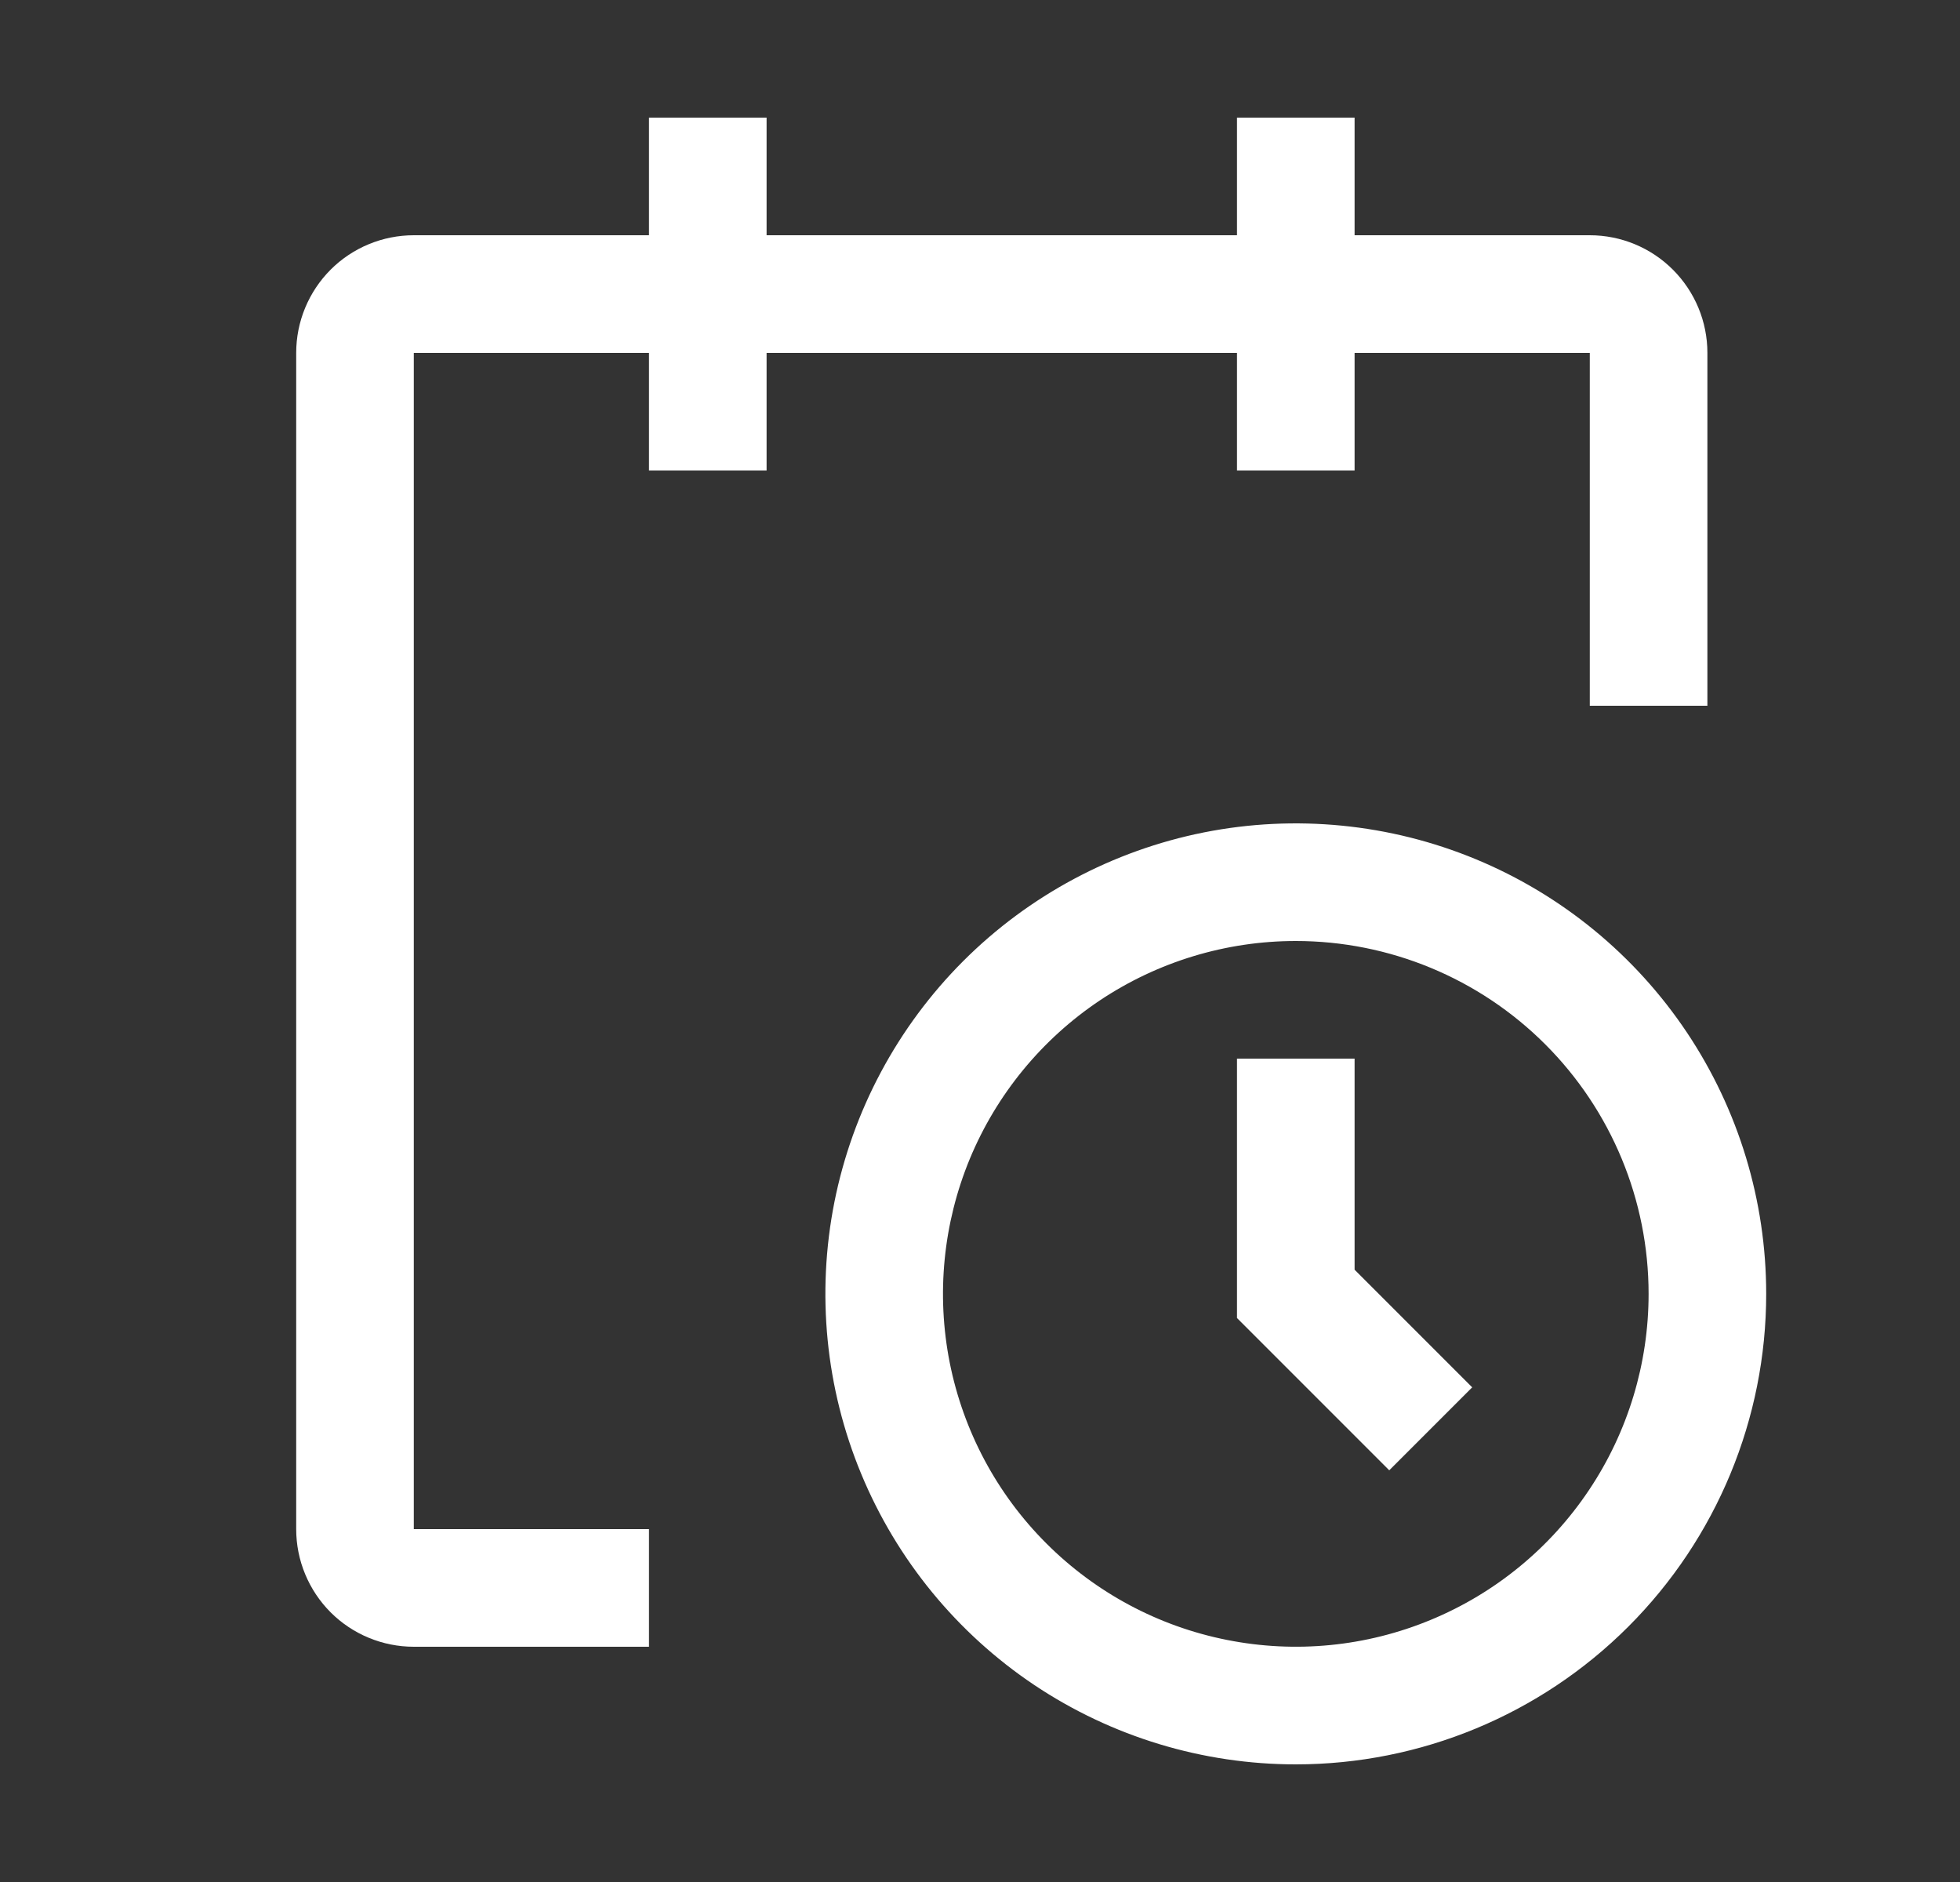
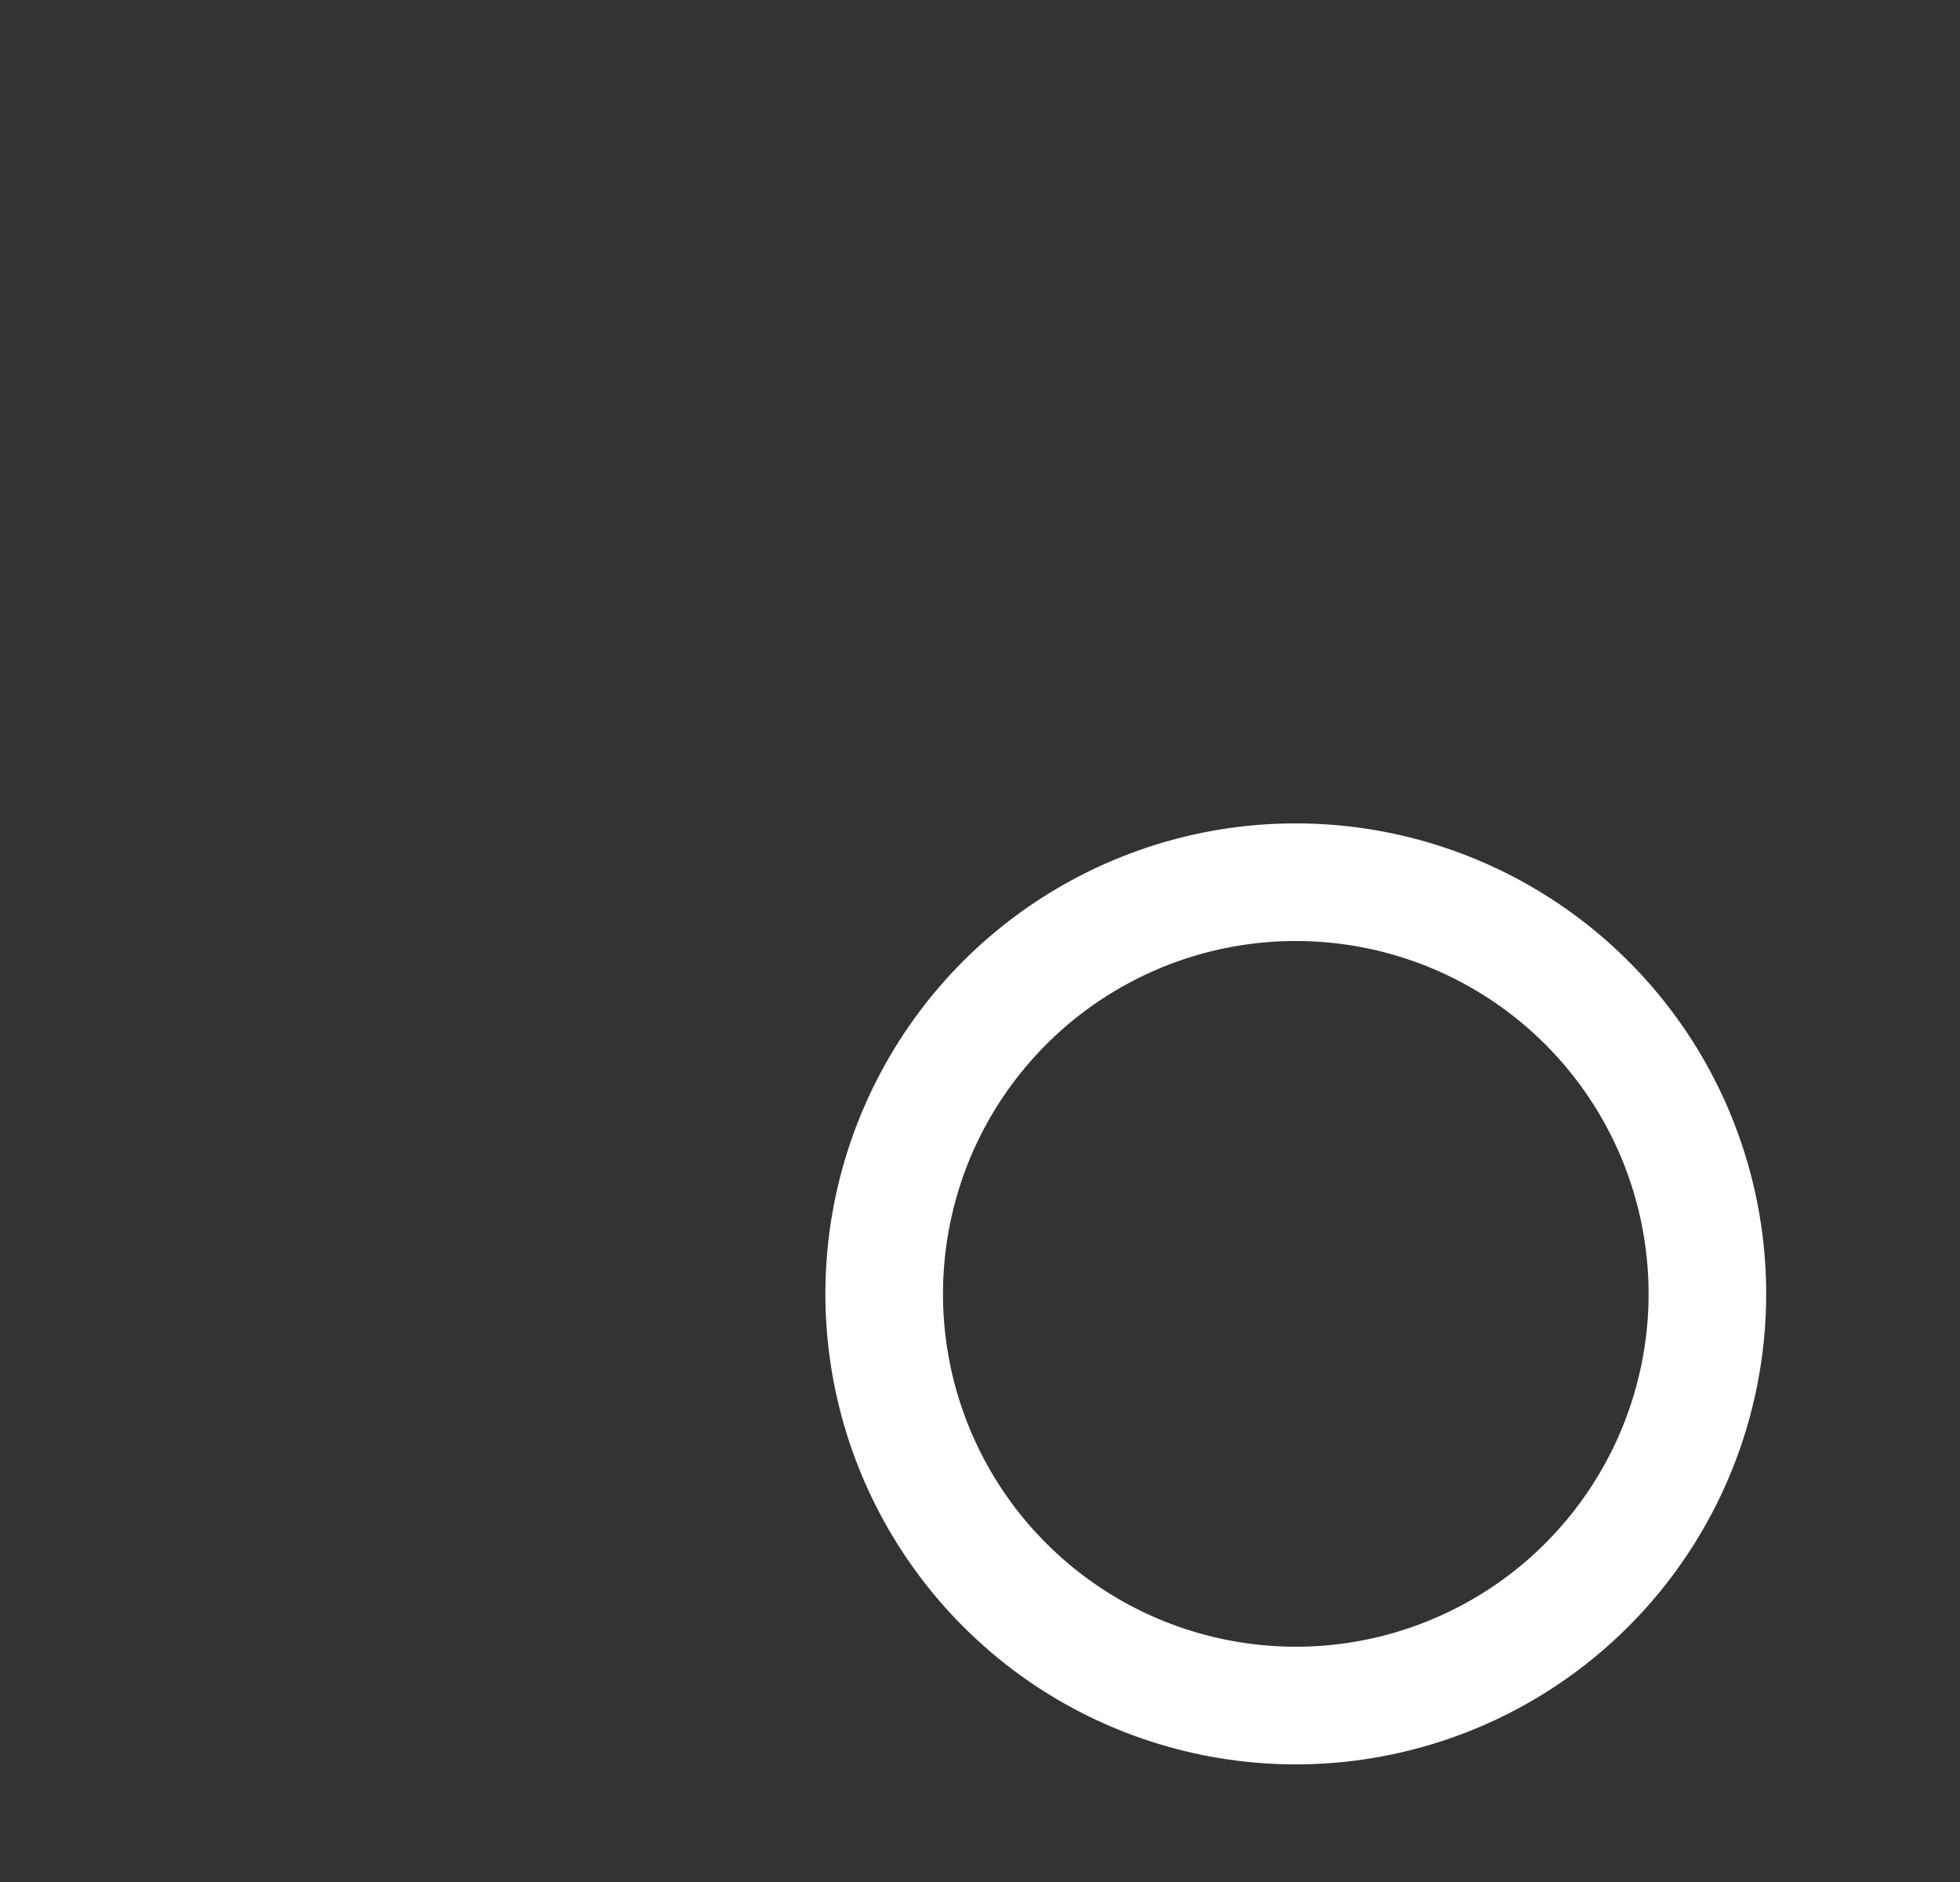
<svg xmlns="http://www.w3.org/2000/svg" width="25" height="24" viewBox="0 0 25 24" fill="none">
  <rect x="0" y="0" width="25" height="24" fill="#333333" stroke="none" />
  <path d="M16.528 22.5C15.341 22.5 14.181 22.148 13.194 21.489C12.208 20.829 11.439 19.892 10.985 18.796C10.53 17.7 10.412 16.493 10.643 15.329C10.875 14.166 11.446 13.097 12.285 12.257C13.124 11.418 14.193 10.847 15.357 10.615C16.521 10.384 17.728 10.503 18.824 10.957C19.92 11.411 20.857 12.18 21.517 13.167C22.176 14.153 22.528 15.313 22.528 16.5C22.528 18.091 21.896 19.617 20.77 20.743C19.645 21.868 18.119 22.5 16.528 22.5ZM16.528 12C15.638 12 14.768 12.264 14.028 12.758C13.288 13.253 12.711 13.956 12.37 14.778C12.03 15.6 11.941 16.505 12.114 17.378C12.288 18.251 12.716 19.053 13.346 19.682C13.975 20.311 14.777 20.74 15.65 20.913C16.523 21.087 17.428 20.998 18.25 20.657C19.072 20.317 19.775 19.74 20.269 19C20.764 18.26 21.028 17.39 21.028 16.5C21.028 15.306 20.554 14.162 19.71 13.318C18.866 12.474 17.721 12 16.528 12Z" fill="white" />
-   <path d="M17.72 18.75L15.778 16.808V13.5H17.278V16.192L18.778 17.692L17.72 18.75Z" fill="white" />
-   <path d="M21.778 4.5C21.778 4.102 21.62 3.721 21.338 3.439C21.057 3.158 20.676 3 20.278 3H17.278V1.5H15.778V3H9.778V1.5H8.278V3H5.278C4.88 3 4.498 3.158 4.217 3.439C3.936 3.721 3.778 4.102 3.778 4.5V19.5C3.778 19.898 3.936 20.279 4.217 20.561C4.498 20.842 4.88 21 5.278 21H8.278V19.5H5.278V4.5H8.278V6H9.778V4.5H15.778V6H17.278V4.5H20.278V9H21.778V4.5Z" fill="white" />
</svg>